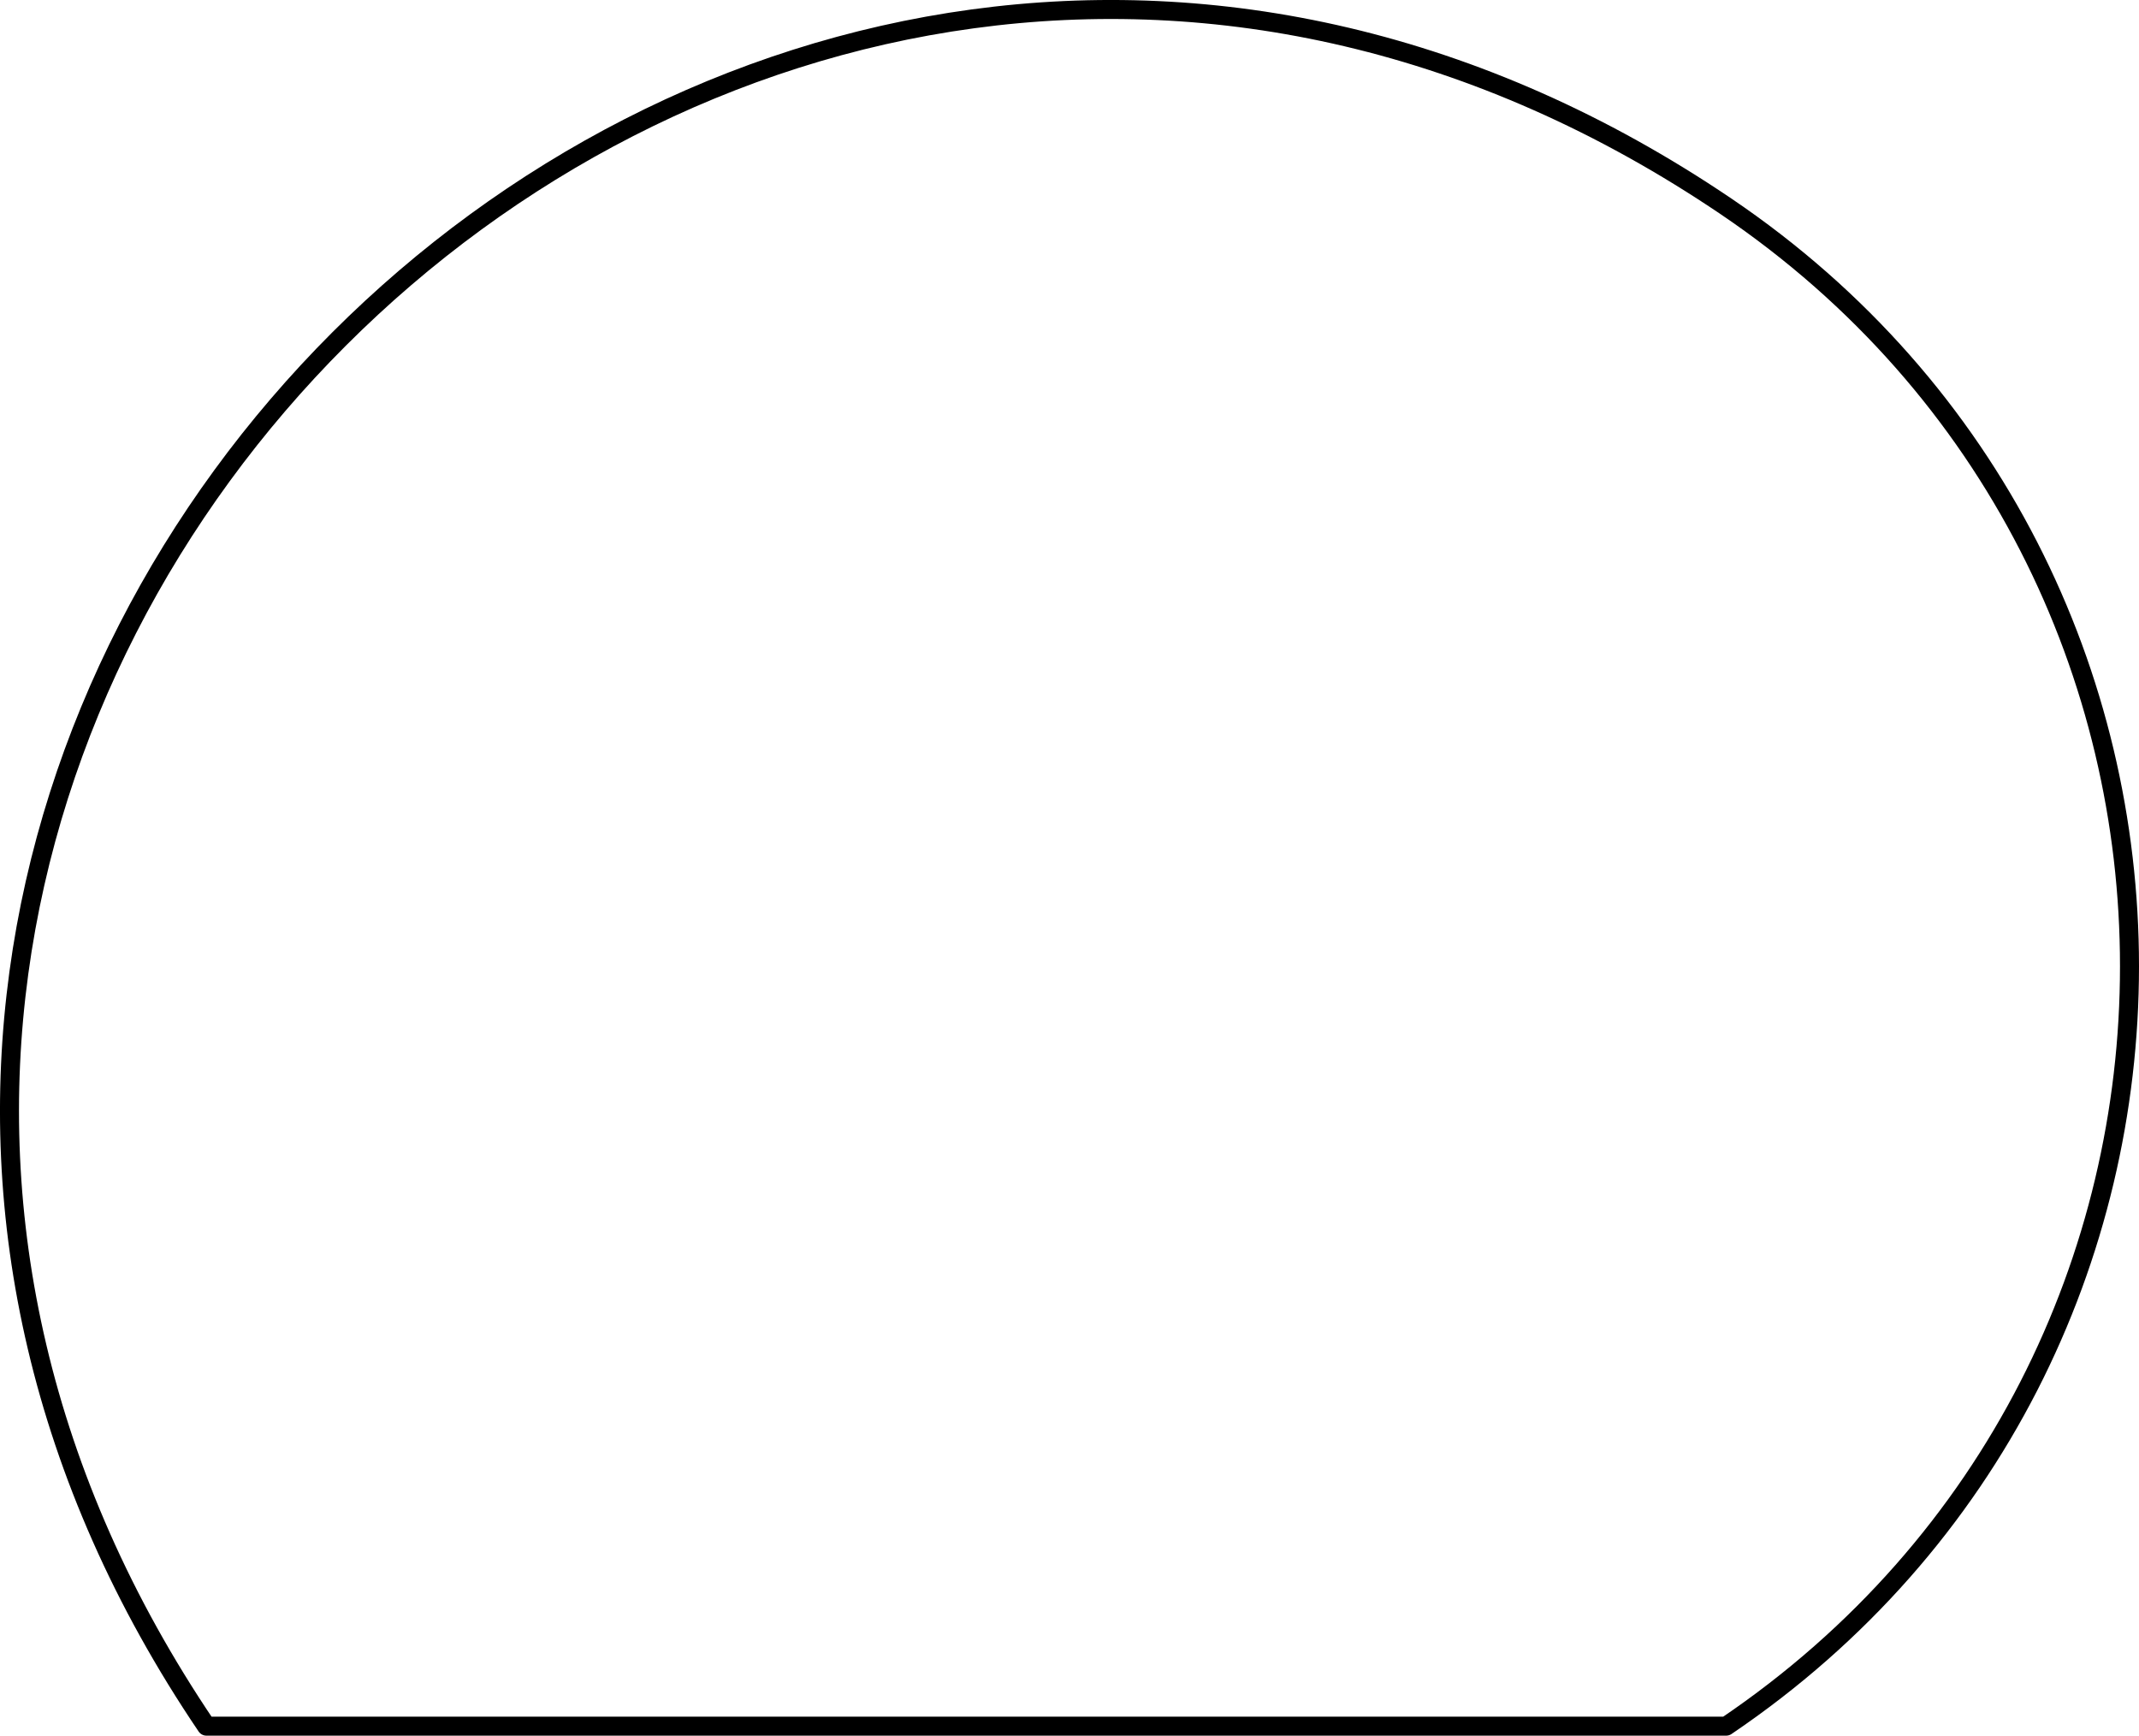
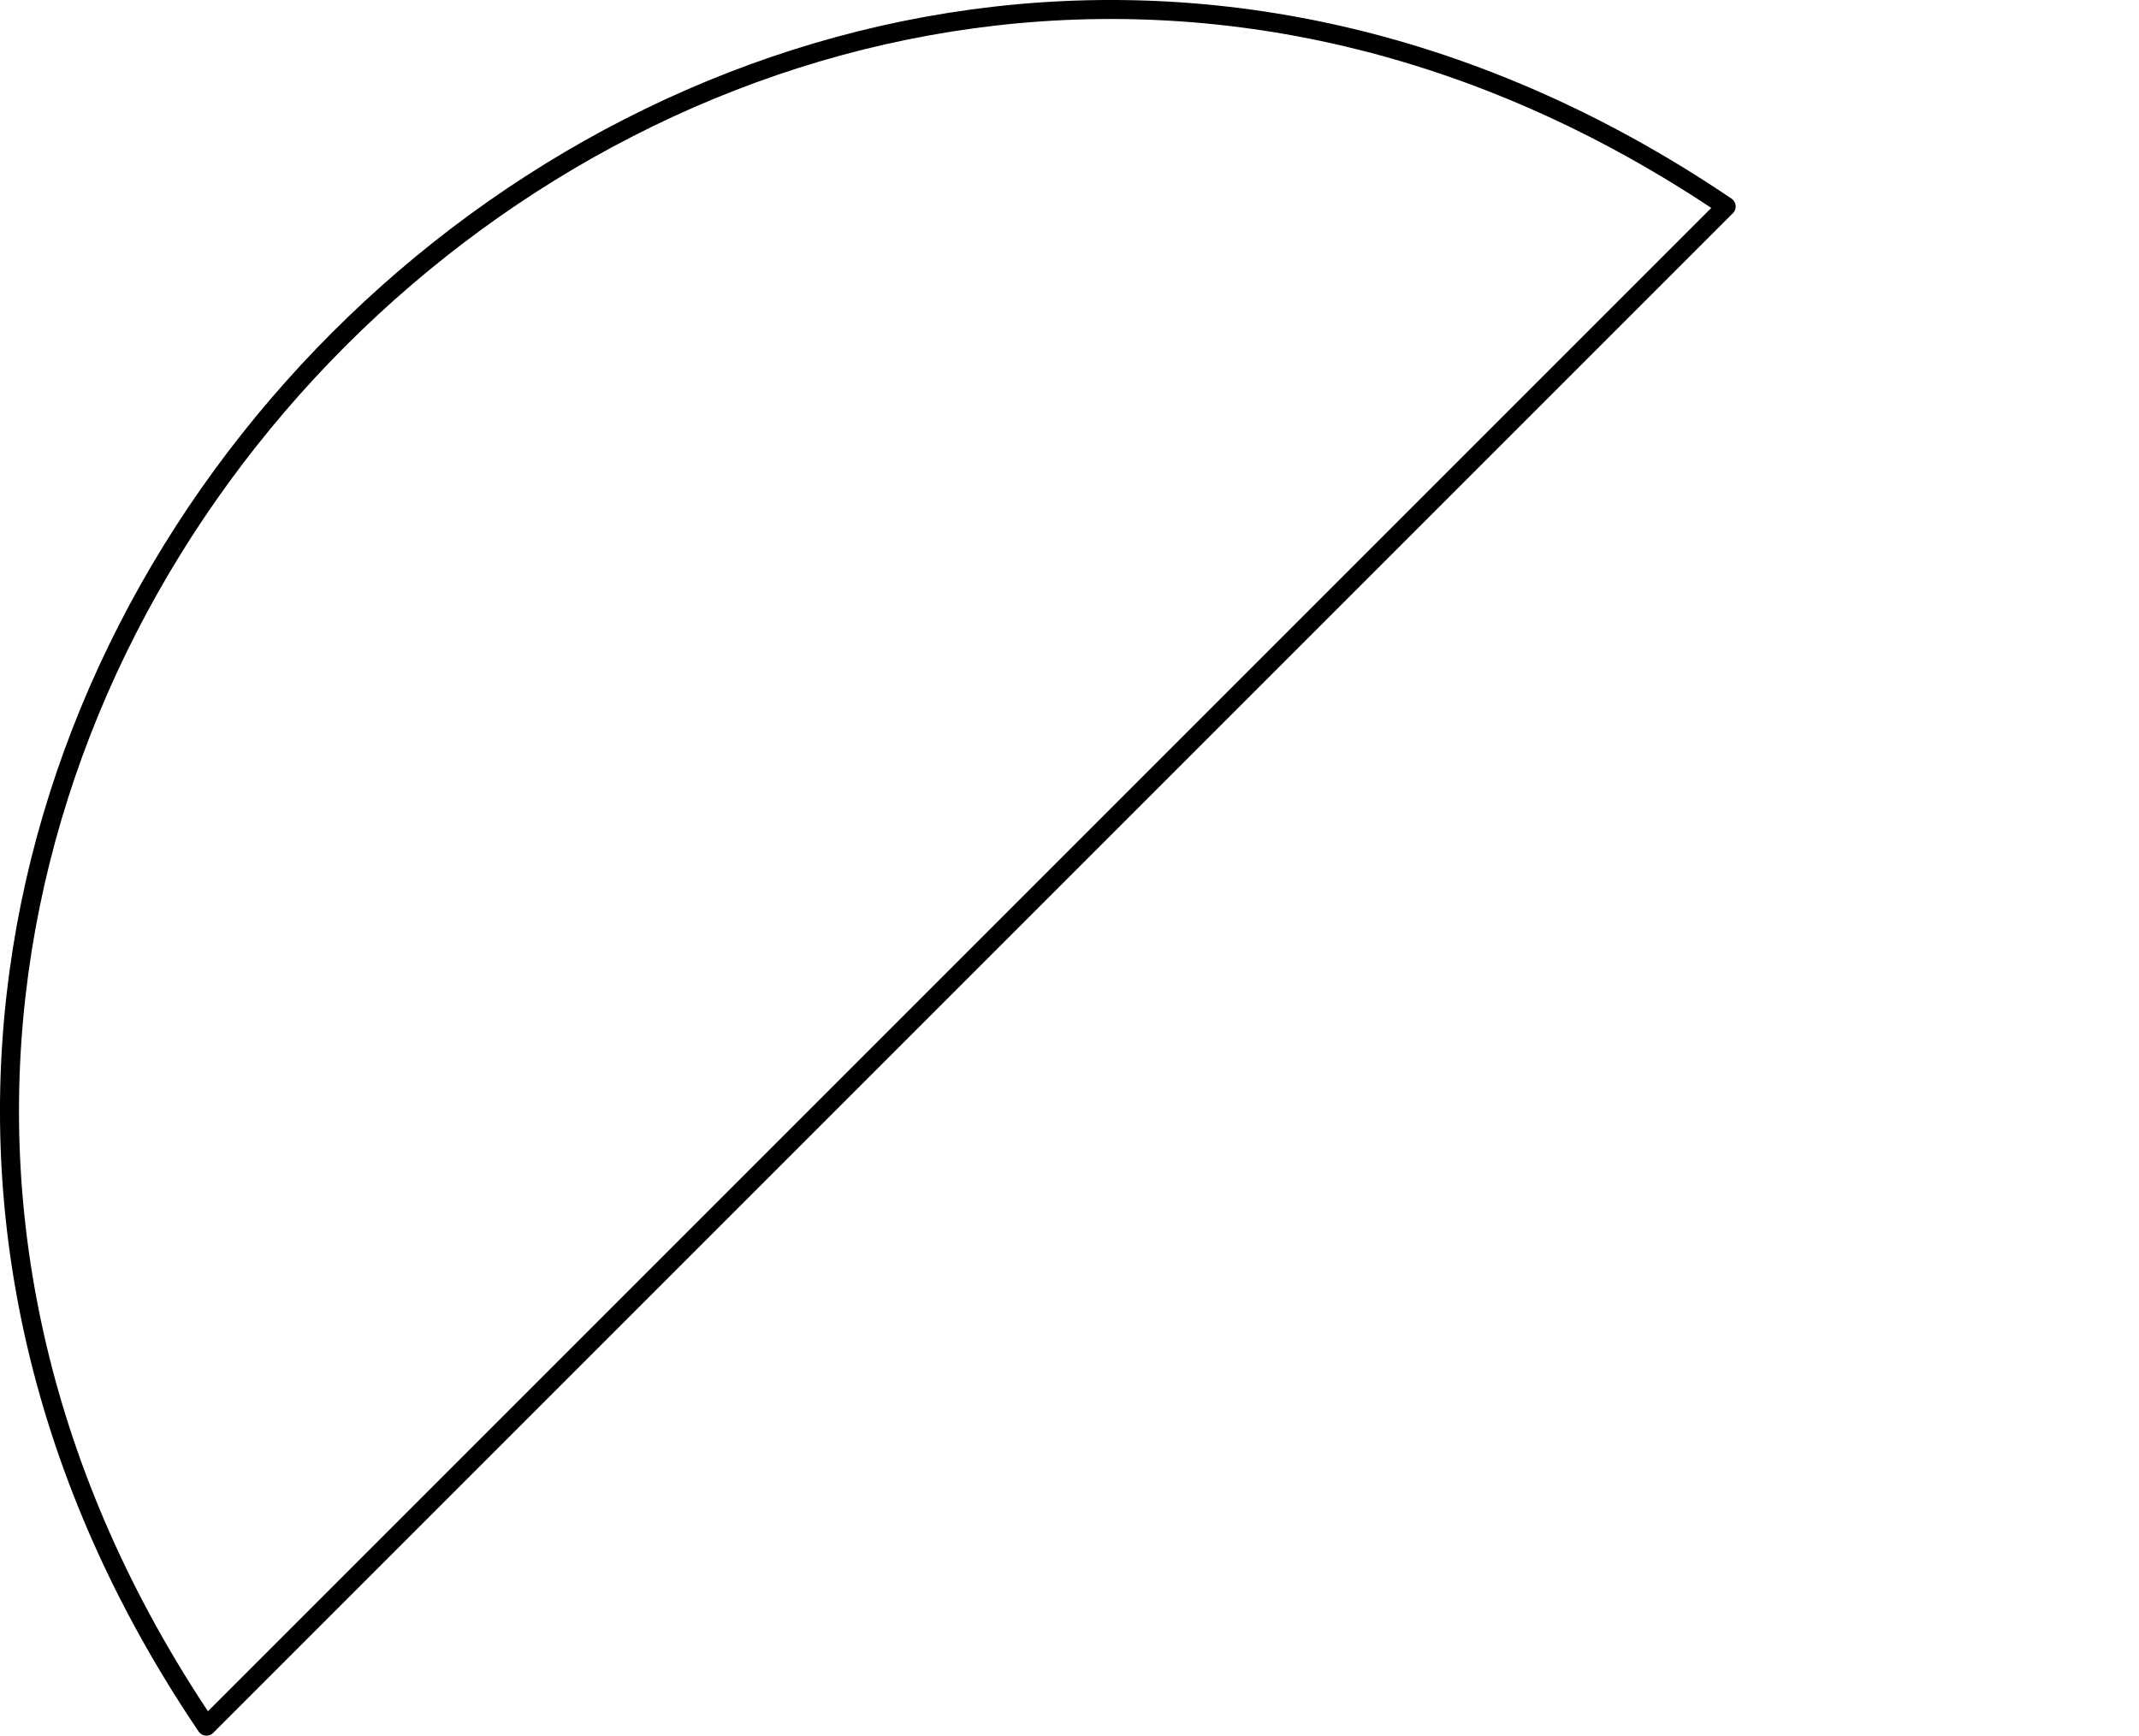
<svg xmlns="http://www.w3.org/2000/svg" height="45.856pt" version="1.1" viewBox="56.621 54.06 56.512 45.856" width="56.512pt">
  <g id="page1">
    <g transform="matrix(1 0 0 1 62.076 99.665)">
-       <path d="M 0 0C -17.834 -26.359 13.791 -57.984 40.15 -40.15C 54.358 -30.537 54.358 -9.613 40.15 0L 0 0" fill="none" stroke="#000000" stroke-linecap="round" stroke-linejoin="round" stroke-miterlimit="10.037" stroke-width="0.502" />
+       <path d="M 0 0C -17.834 -26.359 13.791 -57.984 40.15 -40.15L 0 0" fill="none" stroke="#000000" stroke-linecap="round" stroke-linejoin="round" stroke-miterlimit="10.037" stroke-width="0.502" />
    </g>
  </g>
</svg>